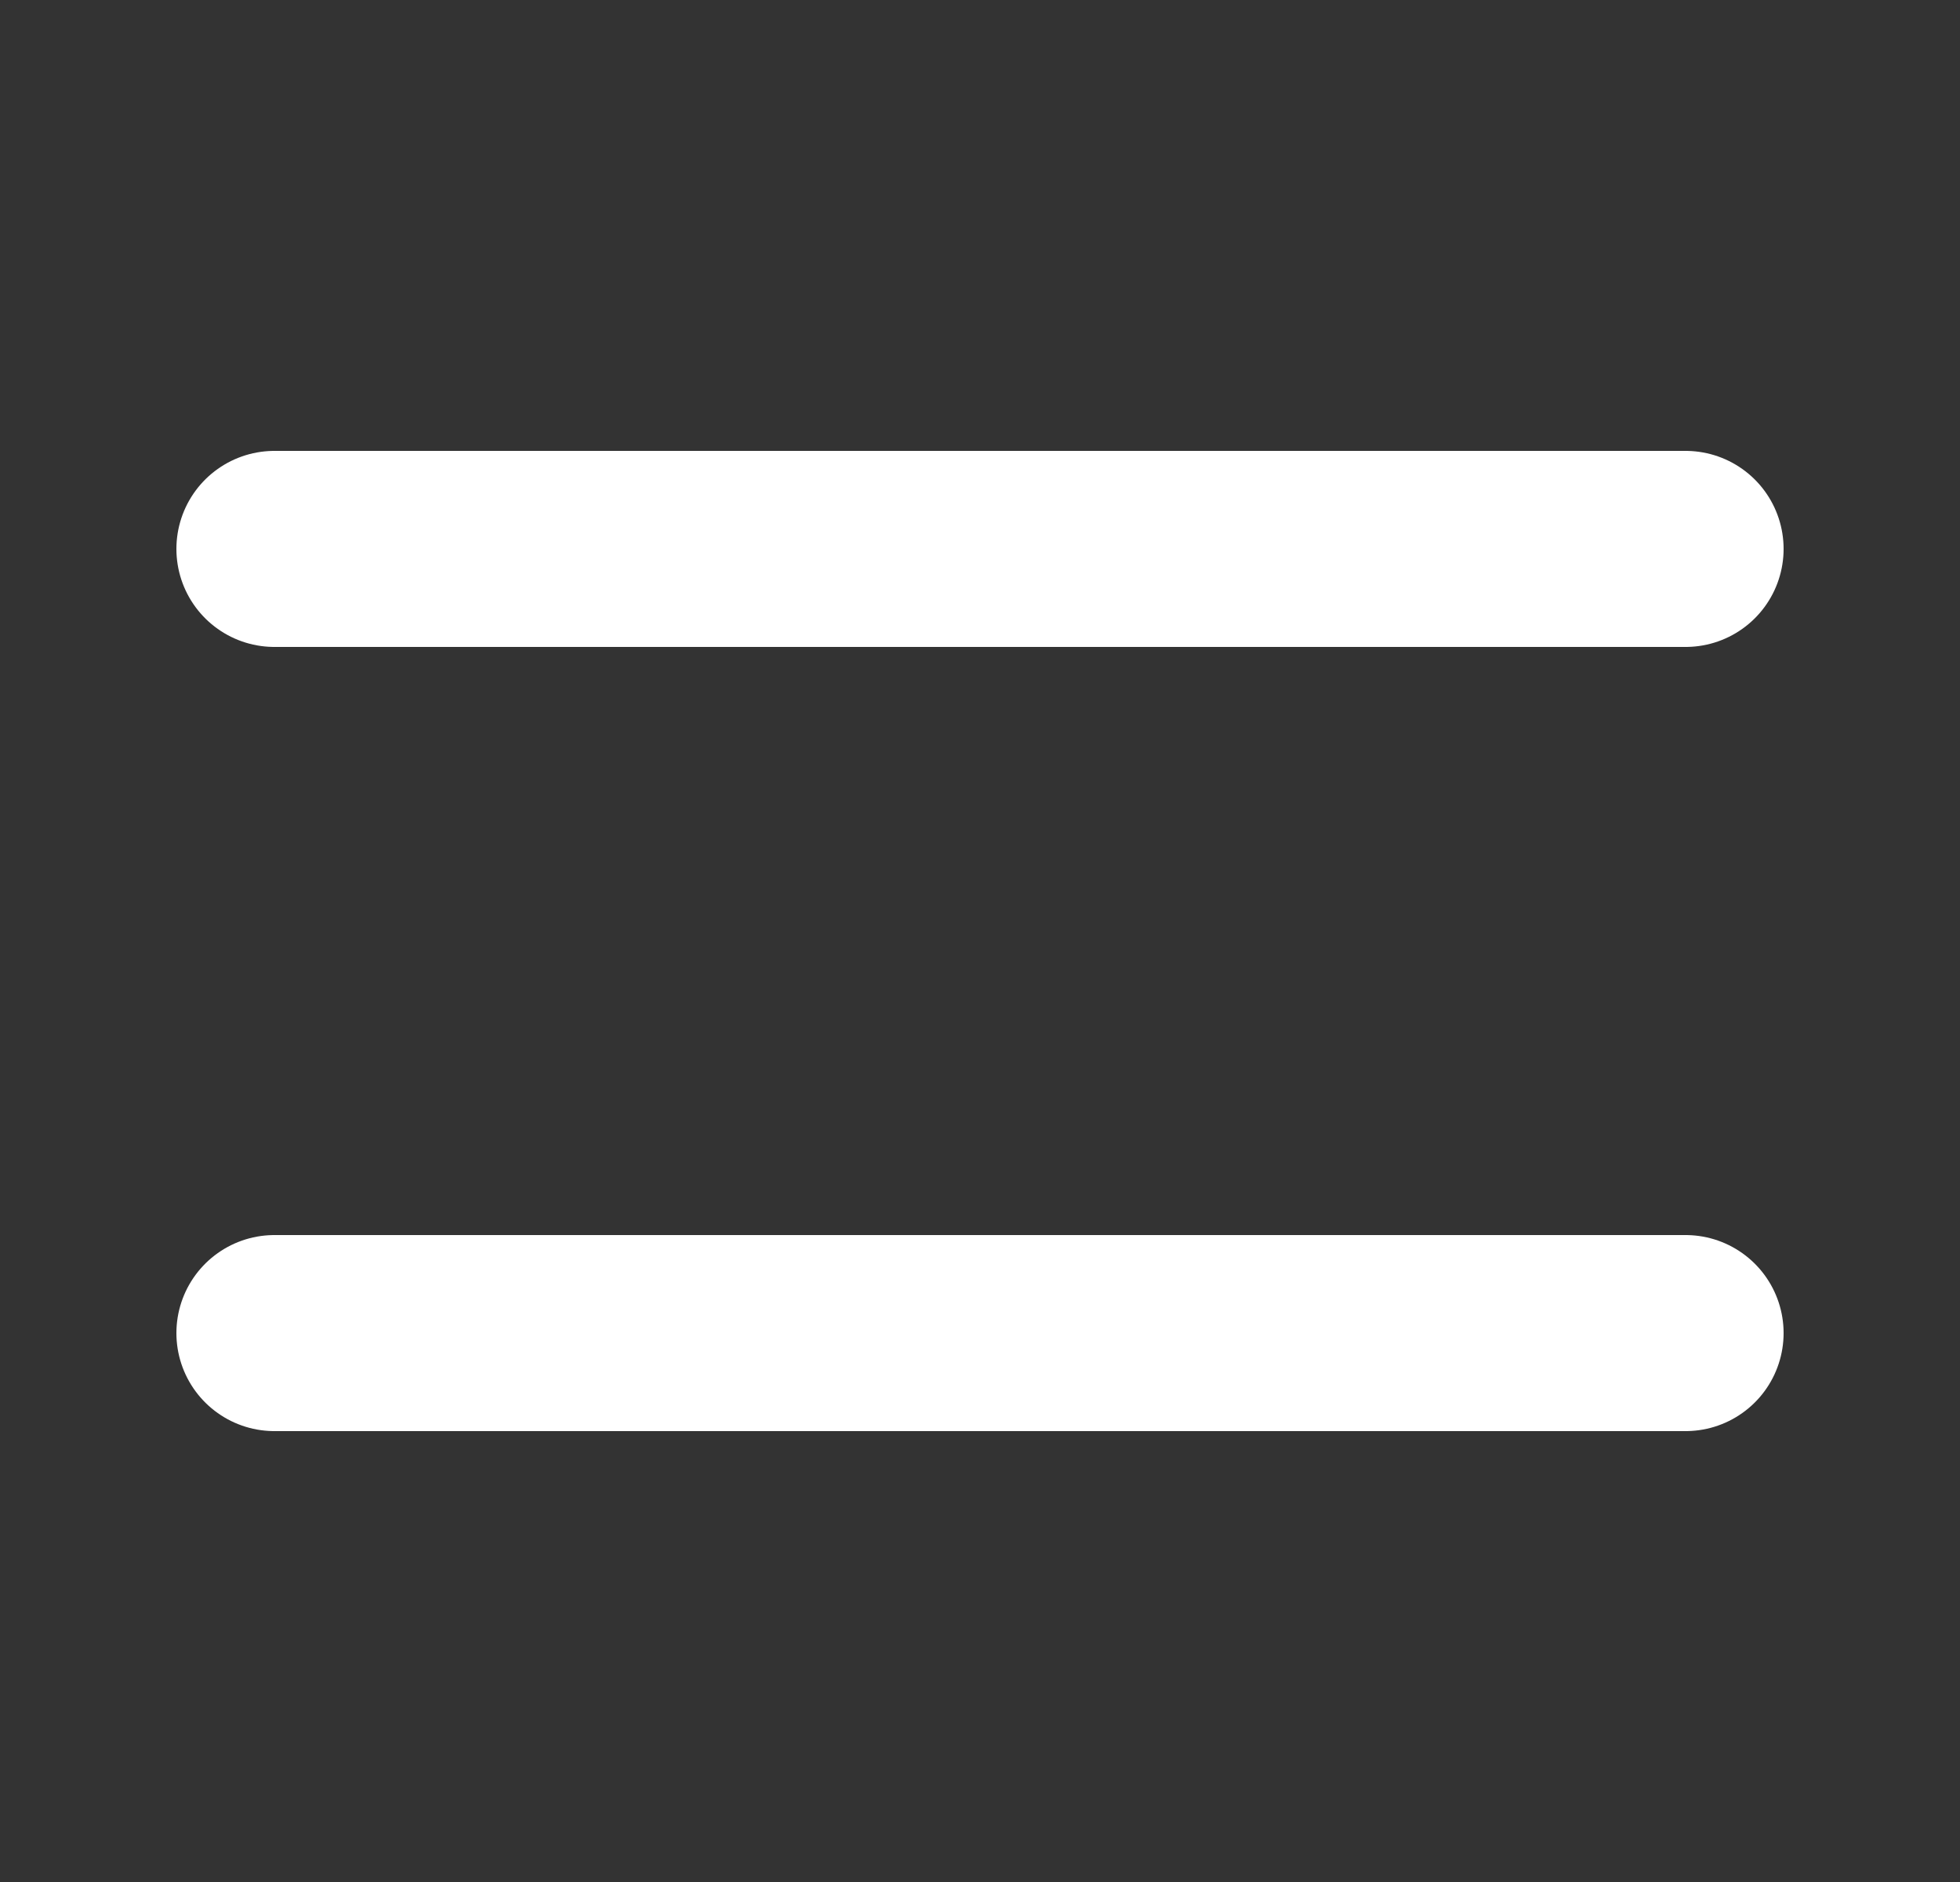
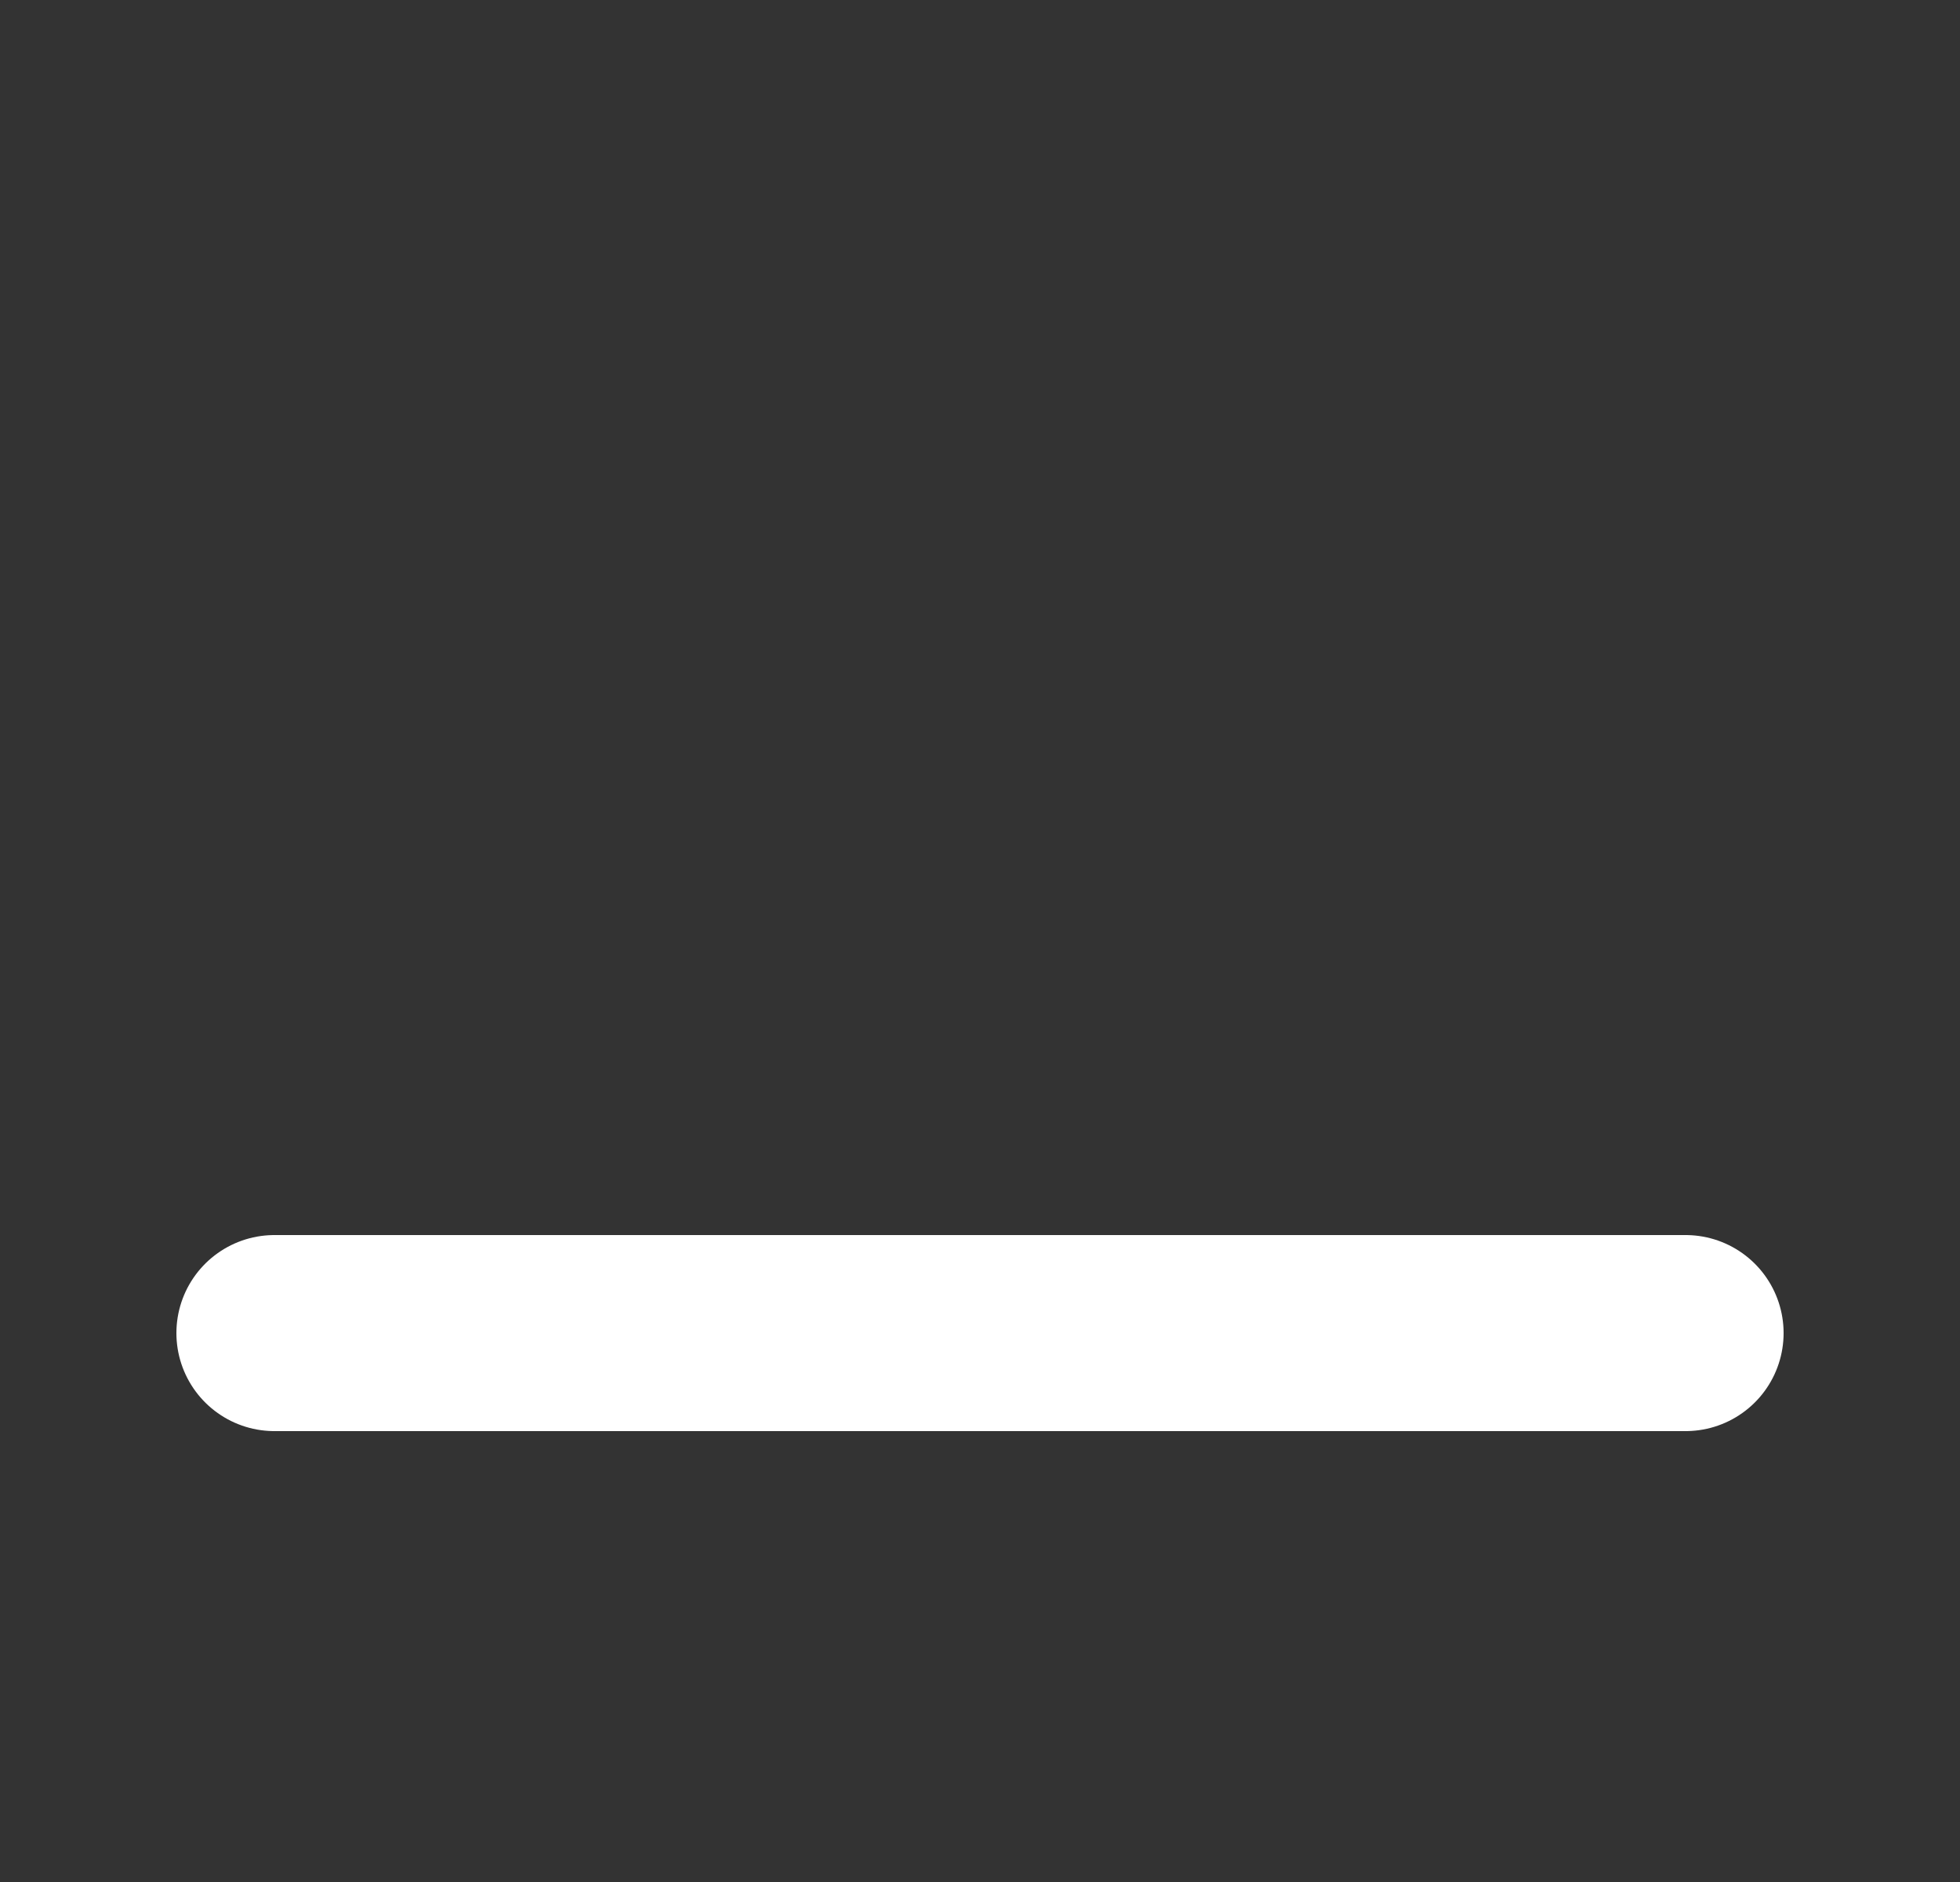
<svg xmlns="http://www.w3.org/2000/svg" width="25" height="24" viewBox="0 0 25 24" fill="none">
  <rect x="0" y="0" width="25" height="24" fill="#333333" stroke="none" />
-   <path d="M3.5 7H21.5M3.5 17H21.5" stroke="white" stroke-width="2.5" stroke-linecap="round" stroke-linejoin="round" />
+   <path d="M3.5 7M3.5 17H21.5" stroke="white" stroke-width="2.5" stroke-linecap="round" stroke-linejoin="round" />
</svg>